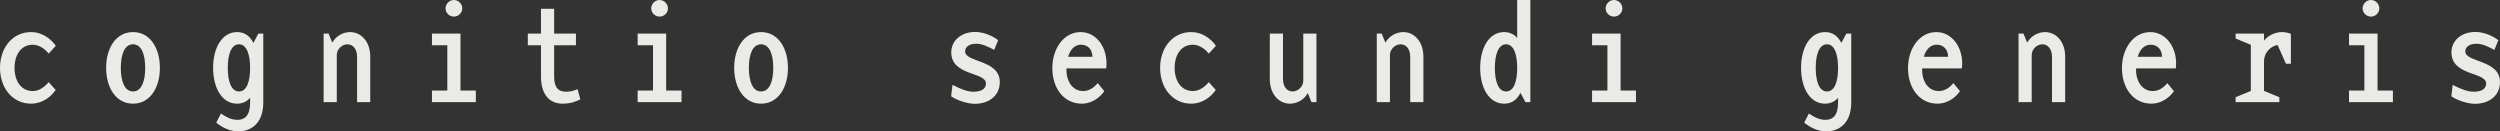
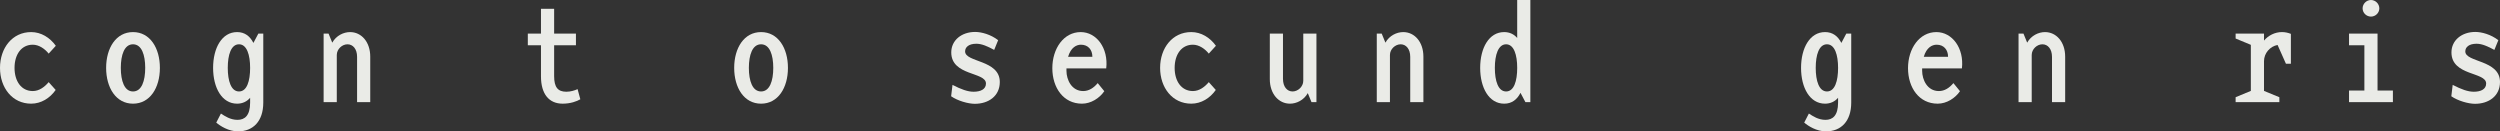
<svg xmlns="http://www.w3.org/2000/svg" viewBox="0 0 7861.56 413.1" id="_レイヤー_1">
  <rect x="0" y="0" width="7861.56" height="413.1" fill="#333333" stroke="none" />
  <defs>
    <style>.cls-1{fill:#eaebe7;stroke-width:0px;}</style>
  </defs>
  <path d="M153.08,168.6c-11.64-14.66-30.19-28.03-50.02-28.03-35.79,0-57.35,30.62-57.35,72.87s21.56,72.88,57.35,72.88c20.7,0,37.52-13.37,50.02-28.03l21.99,24.58c-18.11,25.87-45.71,43.12-77.19,43.12C38.81,326,0,275.98,0,213.45s38.81-112.55,97.89-112.55c31.48,0,59.08,17.25,77.62,43.12l-22.42,24.58Z" class="cls-1" />
  <path d="M502.8,213.45c0,62.53-31.05,112.55-84.52,112.55s-84.52-50.02-84.52-112.55,31.05-112.55,84.52-112.55,84.52,50.02,84.52,112.55ZM379.9,213.45c0,40.97,11.21,74.17,38.38,74.17s38.38-33.2,38.38-74.17-11.21-74.17-38.38-74.17-38.38,33.2-38.38,74.17Z" class="cls-1" />
  <path d="M748.6,413.1c-29.75,0-56.06-16.82-68.56-27.6l14.66-28.46c12.5,8.19,29.75,19.84,52.18,19.84s39.67-12.94,39.67-54.33v-15.09c-9.92,11.64-23.72,18.54-40.97,18.54-47.86,0-75.46-50.02-75.46-112.55s27.6-112.55,75.46-112.55c24.15,0,40.53,12.94,51.31,34.07l15.52-29.32h15.52v216.9c0,59.08-32.34,90.55-79.34,90.55ZM751.61,139.28c-25.01,0-35.36,33.2-35.36,74.17s10.35,74.17,35.36,74.17,34.93-33.2,34.93-74.17-10.35-74.17-34.93-74.17Z" class="cls-1" />
  <path d="M1059.07,321.25h-41.4V105.65h15.52l11.64,28.46c12.5-22.42,35.79-33.2,56.06-33.2,35.36,0,63.39,30.62,63.39,77.19v143.16h-41.4v-142.3c0-25.44-13.37-39.67-30.19-39.67s-33.63,15.09-33.63,33.63v148.34Z" class="cls-1" />
-   <path d="M1496.33,284.6v36.65h-137.99v-36.65h48.3v-142.3h-48.3v-36.65h89.69v178.95h48.3ZM1427.34,52.18c-14.23,0-26.3-11.64-26.3-25.87s12.07-26.3,26.3-26.3,26.3,12.07,26.3,26.3-12.07,25.87-26.3,25.87Z" class="cls-1" />
  <path d="M1769.29,326c-43.12,0-68.13-30.62-68.13-85.81v-97.89h-41.4v-36.65h41.4V27.6h41.4v78.05h68.56v36.65h-68.56v97.02c0,34.93,11.64,49.16,38.38,49.16,13.8,0,26.74-4.31,35.36-8.19l8.62,31.91c-11.21,6.47-30.62,13.8-55.63,13.8Z" class="cls-1" />
-   <path d="M2143.16,284.6v36.65h-137.99v-36.65h48.3v-142.3h-48.3v-36.65h89.69v178.95h48.3ZM2074.17,52.18c-14.23,0-26.3-11.64-26.3-25.87s12.07-26.3,26.3-26.3,26.3,12.07,26.3,26.3-12.07,25.87-26.3,25.87Z" class="cls-1" />
  <path d="M2477.79,213.45c0,62.53-31.05,112.55-84.52,112.55s-84.52-50.02-84.52-112.55,31.05-112.55,84.52-112.55,84.52,50.02,84.52,112.55ZM2354.89,213.45c0,40.97,11.21,74.17,38.38,74.17s38.38-33.2,38.38-74.17-11.21-74.17-38.38-74.17-38.38,33.2-38.38,74.17Z" class="cls-1" />
  <path d="M3065.54,326.43c-21.13,0-54.33-9.49-74.6-23.72l4.31-35.79c27.6,14.23,47.86,21.56,66.41,21.56,21.99,0,38.81-7.76,38.81-25.87,0-37.08-109.1-23.29-109.1-97.89,0-37.95,32.34-64.25,75.03-64.25,20.27,0,48.73,7.76,72.44,25.87l-12.5,30.62c-19.84-10.78-38.38-19.4-56.06-19.4-23.29,0-35.36,10.35-35.36,24.15,0,34.93,109.1,25.87,109.1,96.16,0,44.42-35.79,68.56-78.48,68.56Z" class="cls-1" />
  <path d="M3353.6,222.51c0,28.46,16.39,63.82,52.61,63.82,17.68,0,32.77-9.49,45.71-25.01l20.7,25.44c-15.09,21.99-41.83,39.24-70.29,39.24-58.21,0-93.14-50.02-93.14-111.68s35.79-113.41,89.26-113.41c49.59,0,87.54,50.45,80.21,114.27h-125.05v7.33ZM3399.3,140.58c-14.23,0-31.91,8.62-40.53,37.95h76.32c0-21.99-13.37-37.95-35.79-37.95Z" class="cls-1" />
  <path d="M3801.2,168.6c-11.64-14.66-30.19-28.03-50.02-28.03-35.79,0-57.35,30.62-57.35,72.87s21.56,72.88,57.35,72.88c20.7,0,37.52-13.37,50.02-28.03l21.99,24.58c-18.11,25.87-45.71,43.12-77.19,43.12-59.08,0-97.89-50.02-97.89-112.55s38.81-112.55,97.89-112.55c31.48,0,59.08,17.25,77.62,43.12l-22.42,24.58Z" class="cls-1" />
  <path d="M4124.18,321.25l-11.64-28.46c-12.5,22.42-35.79,33.2-56.06,33.2-35.36,0-63.39-30.62-63.39-77.19V105.65h41.4v142.3c0,25.44,13.37,39.67,30.18,39.67s33.63-15.09,33.63-33.63V105.65h41.4v215.61h-15.52Z" class="cls-1" />
  <path d="M4370.84,321.25h-41.4V105.65h15.52l11.64,28.46c12.51-22.42,35.79-33.2,56.06-33.2,35.36,0,63.39,30.62,63.39,77.19v143.16h-41.4v-142.3c0-25.44-13.37-39.67-30.18-39.67s-33.63,15.09-33.63,33.63v148.34Z" class="cls-1" />
  <path d="M4730.05,326c-47.87,0-75.46-50.02-75.46-112.55s27.6-112.55,75.46-112.55c17.25,0,31.05,6.9,40.96,18.54V0h41.4v321.25h-15.52l-15.52-29.32c-10.78,21.13-27.17,34.07-51.31,34.07ZM4700.73,213.45c0,40.97,10.35,74.17,35.36,74.17s34.93-33.2,34.93-74.17-10.35-74.17-34.93-74.17-35.36,33.2-35.36,74.17Z" class="cls-1" />
-   <path d="M5144.45,284.6v36.65h-137.99v-36.65h48.3v-142.3h-48.3v-36.65h89.69v178.95h48.3ZM5075.45,52.18c-14.23,0-26.3-11.64-26.3-25.87s12.07-26.3,26.3-26.3,26.3,12.07,26.3,26.3-12.07,25.87-26.3,25.87Z" class="cls-1" />
  <path d="M5742.12,413.1c-29.75,0-56.06-16.82-68.56-27.6l14.66-28.46c12.51,8.19,29.75,19.84,52.18,19.84s39.67-12.94,39.67-54.33v-15.09c-9.92,11.64-23.72,18.54-40.96,18.54-47.87,0-75.46-50.02-75.46-112.55s27.6-112.55,75.46-112.55c24.15,0,40.53,12.94,51.31,34.07l15.52-29.32h15.52v216.9c0,59.08-32.34,90.55-79.34,90.55ZM5745.14,139.28c-25.01,0-35.36,33.2-35.36,74.17s10.35,74.17,35.36,74.17,34.93-33.2,34.93-74.17-10.35-74.17-34.93-74.17Z" class="cls-1" />
  <path d="M6044.41,222.51c0,28.46,16.39,63.82,52.61,63.82,17.68,0,32.77-9.49,45.71-25.01l20.7,25.44c-15.09,21.99-41.83,39.24-70.29,39.24-58.21,0-93.14-50.02-93.14-111.68s35.79-113.41,89.26-113.41c49.59,0,87.54,50.45,80.21,114.27h-125.05v7.33ZM6090.11,140.58c-14.23,0-31.91,8.62-40.53,37.95h76.33c0-21.99-13.37-37.95-35.79-37.95Z" class="cls-1" />
  <path d="M6388.95,321.25h-41.4V105.65h15.52l11.64,28.46c12.51-22.42,35.79-33.2,56.06-33.2,35.36,0,63.39,30.62,63.39,77.19v143.16h-41.4v-142.3c0-25.44-13.37-39.67-30.18-39.67s-33.63,15.09-33.63,33.63v148.34Z" class="cls-1" />
-   <path d="M6717.11,222.51c0,28.46,16.39,63.82,52.61,63.82,17.68,0,32.77-9.49,45.71-25.01l20.7,25.44c-15.09,21.99-41.83,39.24-70.29,39.24-58.21,0-93.14-50.02-93.14-111.68s35.79-113.41,89.26-113.41c49.59,0,87.54,50.45,80.21,114.27h-125.05v7.33ZM6762.82,140.58c-14.23,0-31.91,8.62-40.53,37.95h76.33c0-21.99-13.37-37.95-35.79-37.95Z" class="cls-1" />
  <path d="M7188.43,200.51l-26.3-59.08c-23.72,4.31-42.69,25.87-42.69,50.88v93.57l48.3,19.84v15.52h-137.56v-15.52l47.87-19.84v-144.89l-47.87-19.84v-15.52h89.26v21.99c13.37-15.96,34.07-26.74,56.49-26.74,9.92,0,19.41,2.16,28.03,5.61v94h-15.52Z" class="cls-1" />
  <path d="M7524.78,284.6v36.65h-137.99v-36.65h48.3v-142.3h-48.3v-36.65h89.69v178.95h48.3ZM7455.79,52.18c-14.23,0-26.3-11.64-26.3-25.87s12.07-26.3,26.3-26.3,26.3,12.07,26.3,26.3-12.07,25.87-26.3,25.87Z" class="cls-1" />
  <path d="M7783.08,326.43c-21.13,0-54.33-9.49-74.6-23.72l4.31-35.79c27.6,14.23,47.87,21.56,66.41,21.56,21.99,0,38.81-7.76,38.81-25.87,0-37.08-109.1-23.29-109.1-97.89,0-37.95,32.34-64.25,75.03-64.25,20.27,0,48.73,7.76,72.44,25.87l-12.51,30.62c-19.84-10.78-38.38-19.4-56.06-19.4-23.29,0-35.36,10.35-35.36,24.15,0,34.93,109.1,25.87,109.1,96.16,0,44.42-35.79,68.56-78.48,68.56Z" class="cls-1" />
</svg>